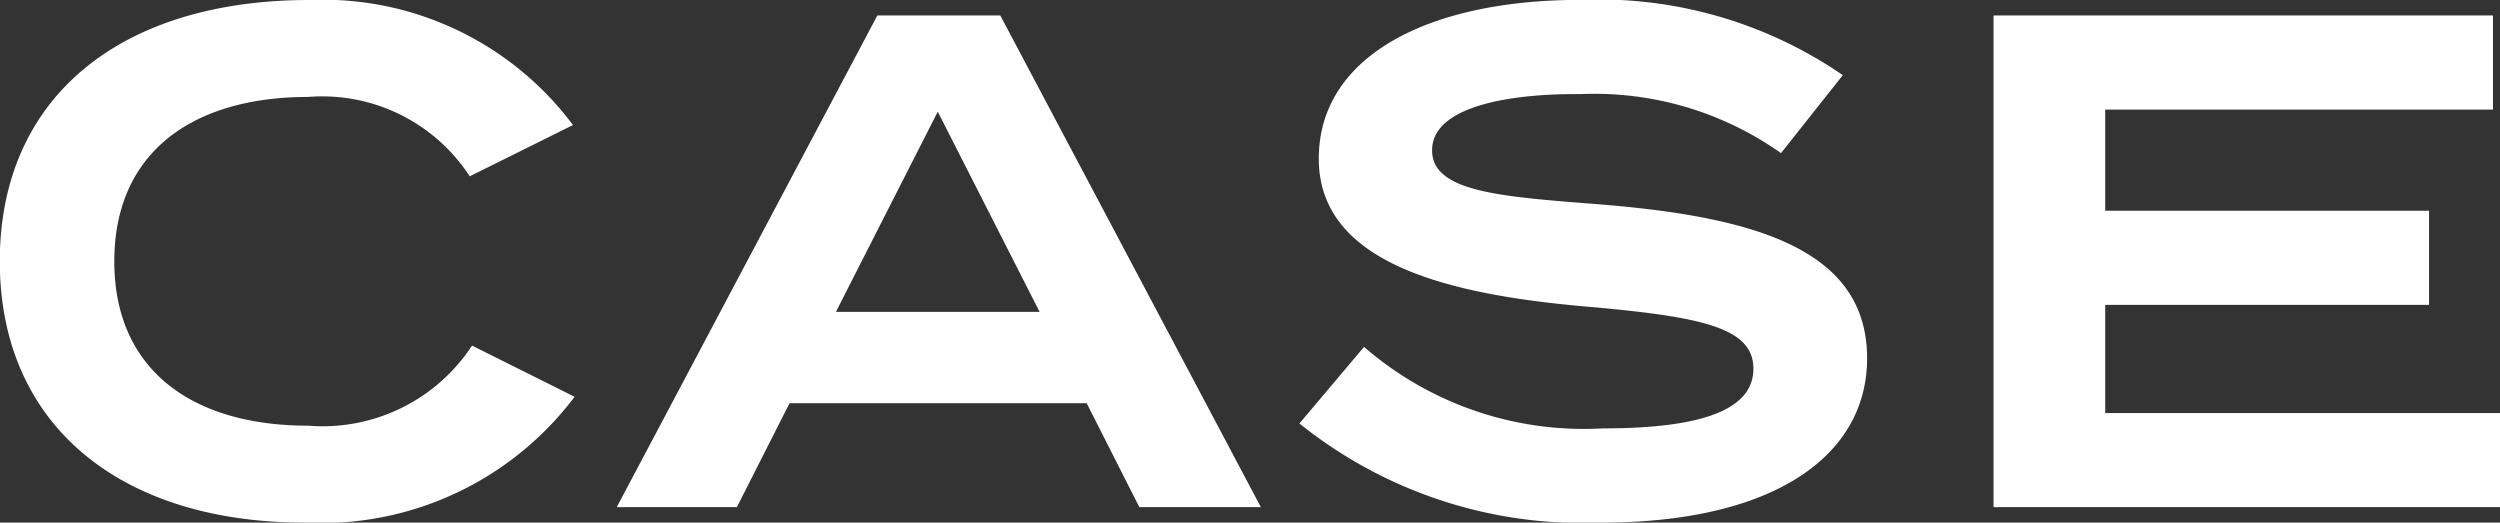
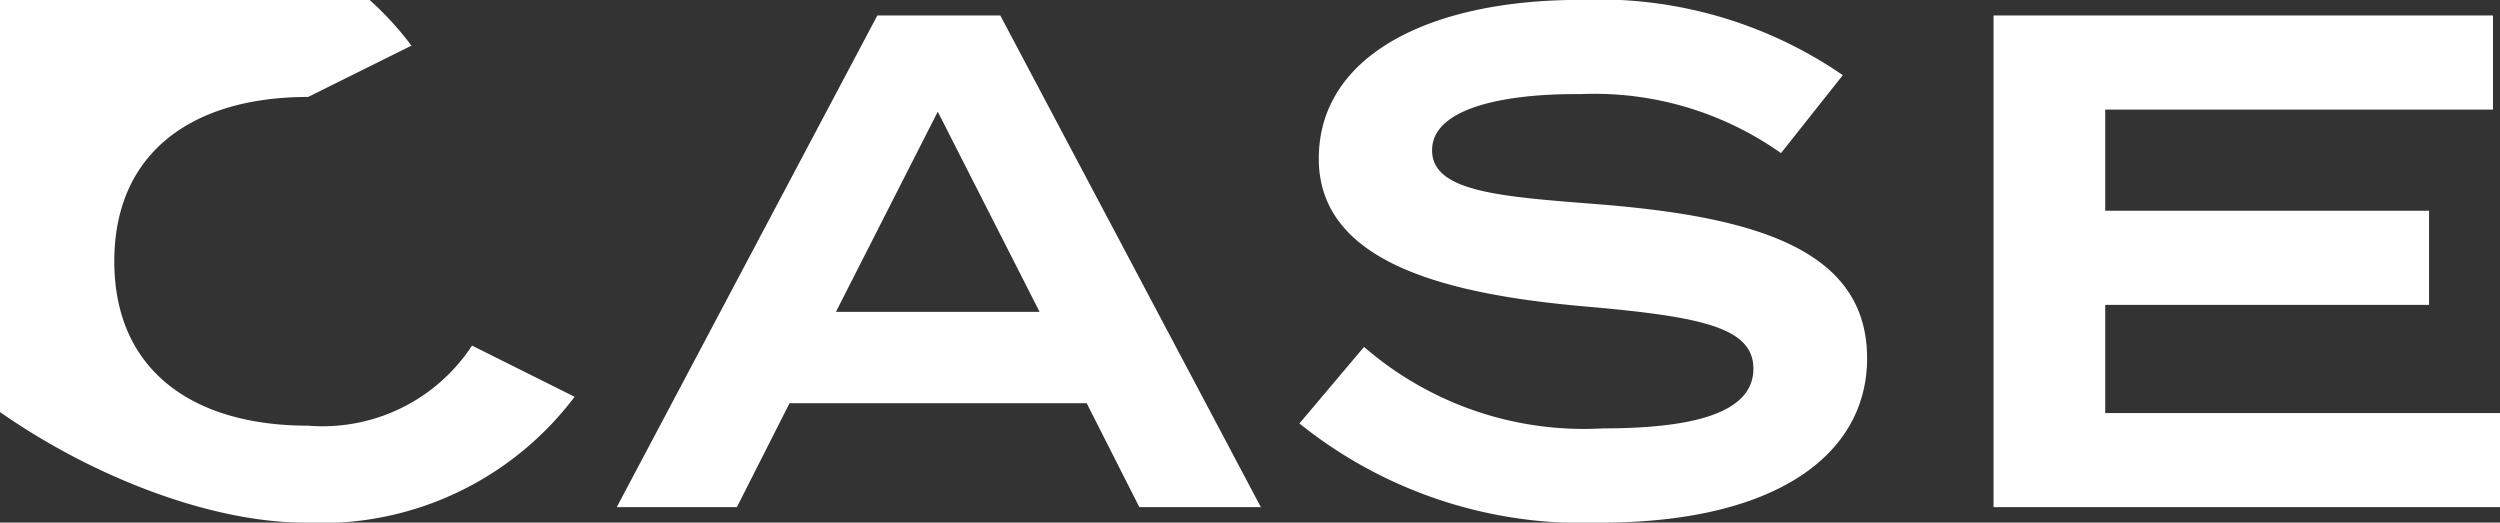
<svg xmlns="http://www.w3.org/2000/svg" width="49.826" height="10.416" viewBox="0 0 49.826 10.416">
  <rect x="0" y="0" width="49.826" height="10.416" fill="#333333" stroke="none" />
-   <path id="パス_83747" data-name="パス 83747" d="M-44.3-1.624c-2.324,0-3.864-1.12-3.864-3.276s1.54-3.276,3.864-3.276a3.508,3.508,0,0,1,3.22,1.582l2.058-1.022a6.223,6.223,0,0,0-5.25-2.492c-3.78,0-6.174,1.946-6.174,5.208S-48.048.308-44.366.308A6.316,6.316,0,0,0-38.99-2.2L-41.034-3.22A3.561,3.561,0,0,1-44.3-1.624ZM-27.734,0h2.422l-5.194-9.8h-2.45L-38.15,0h2.394l1.05-2.072h5.922Zm-6.048-3.892,2.03-3.99,2.03,3.99ZM-18.55-6.034C-20.5-6.188-21.9-6.272-21.9-7.112c0-.9,1.624-1.134,2.954-1.12a6.435,6.435,0,0,1,4,1.176l1.232-1.554a8.579,8.579,0,0,0-5.236-1.5c-3.024,0-5.208,1.12-5.208,3.164,0,2.1,2.6,2.716,5.4,2.954,2.254.2,3.262.42,3.262,1.232s-1.008,1.19-3,1.19a6.687,6.687,0,0,1-4.76-1.624l-1.288,1.526A9,9,0,0,0-18.536.308c3.472,0,5.306-1.344,5.306-3.276C-13.23-5.124-15.428-5.782-18.55-6.034ZM-8.484-1.876V-4.032H-2.03V-5.908H-8.484V-7.924H-.756V-9.8H-10.71V0H-.616V-1.876Z" transform="translate(50.442 10.108)" fill="#fff" />
+   <path id="パス_83747" data-name="パス 83747" d="M-44.3-1.624c-2.324,0-3.864-1.12-3.864-3.276s1.54-3.276,3.864-3.276l2.058-1.022a6.223,6.223,0,0,0-5.25-2.492c-3.78,0-6.174,1.946-6.174,5.208S-48.048.308-44.366.308A6.316,6.316,0,0,0-38.99-2.2L-41.034-3.22A3.561,3.561,0,0,1-44.3-1.624ZM-27.734,0h2.422l-5.194-9.8h-2.45L-38.15,0h2.394l1.05-2.072h5.922Zm-6.048-3.892,2.03-3.99,2.03,3.99ZM-18.55-6.034C-20.5-6.188-21.9-6.272-21.9-7.112c0-.9,1.624-1.134,2.954-1.12a6.435,6.435,0,0,1,4,1.176l1.232-1.554a8.579,8.579,0,0,0-5.236-1.5c-3.024,0-5.208,1.12-5.208,3.164,0,2.1,2.6,2.716,5.4,2.954,2.254.2,3.262.42,3.262,1.232s-1.008,1.19-3,1.19a6.687,6.687,0,0,1-4.76-1.624l-1.288,1.526A9,9,0,0,0-18.536.308c3.472,0,5.306-1.344,5.306-3.276C-13.23-5.124-15.428-5.782-18.55-6.034ZM-8.484-1.876V-4.032H-2.03V-5.908H-8.484V-7.924H-.756V-9.8H-10.71V0H-.616V-1.876Z" transform="translate(50.442 10.108)" fill="#fff" />
</svg>